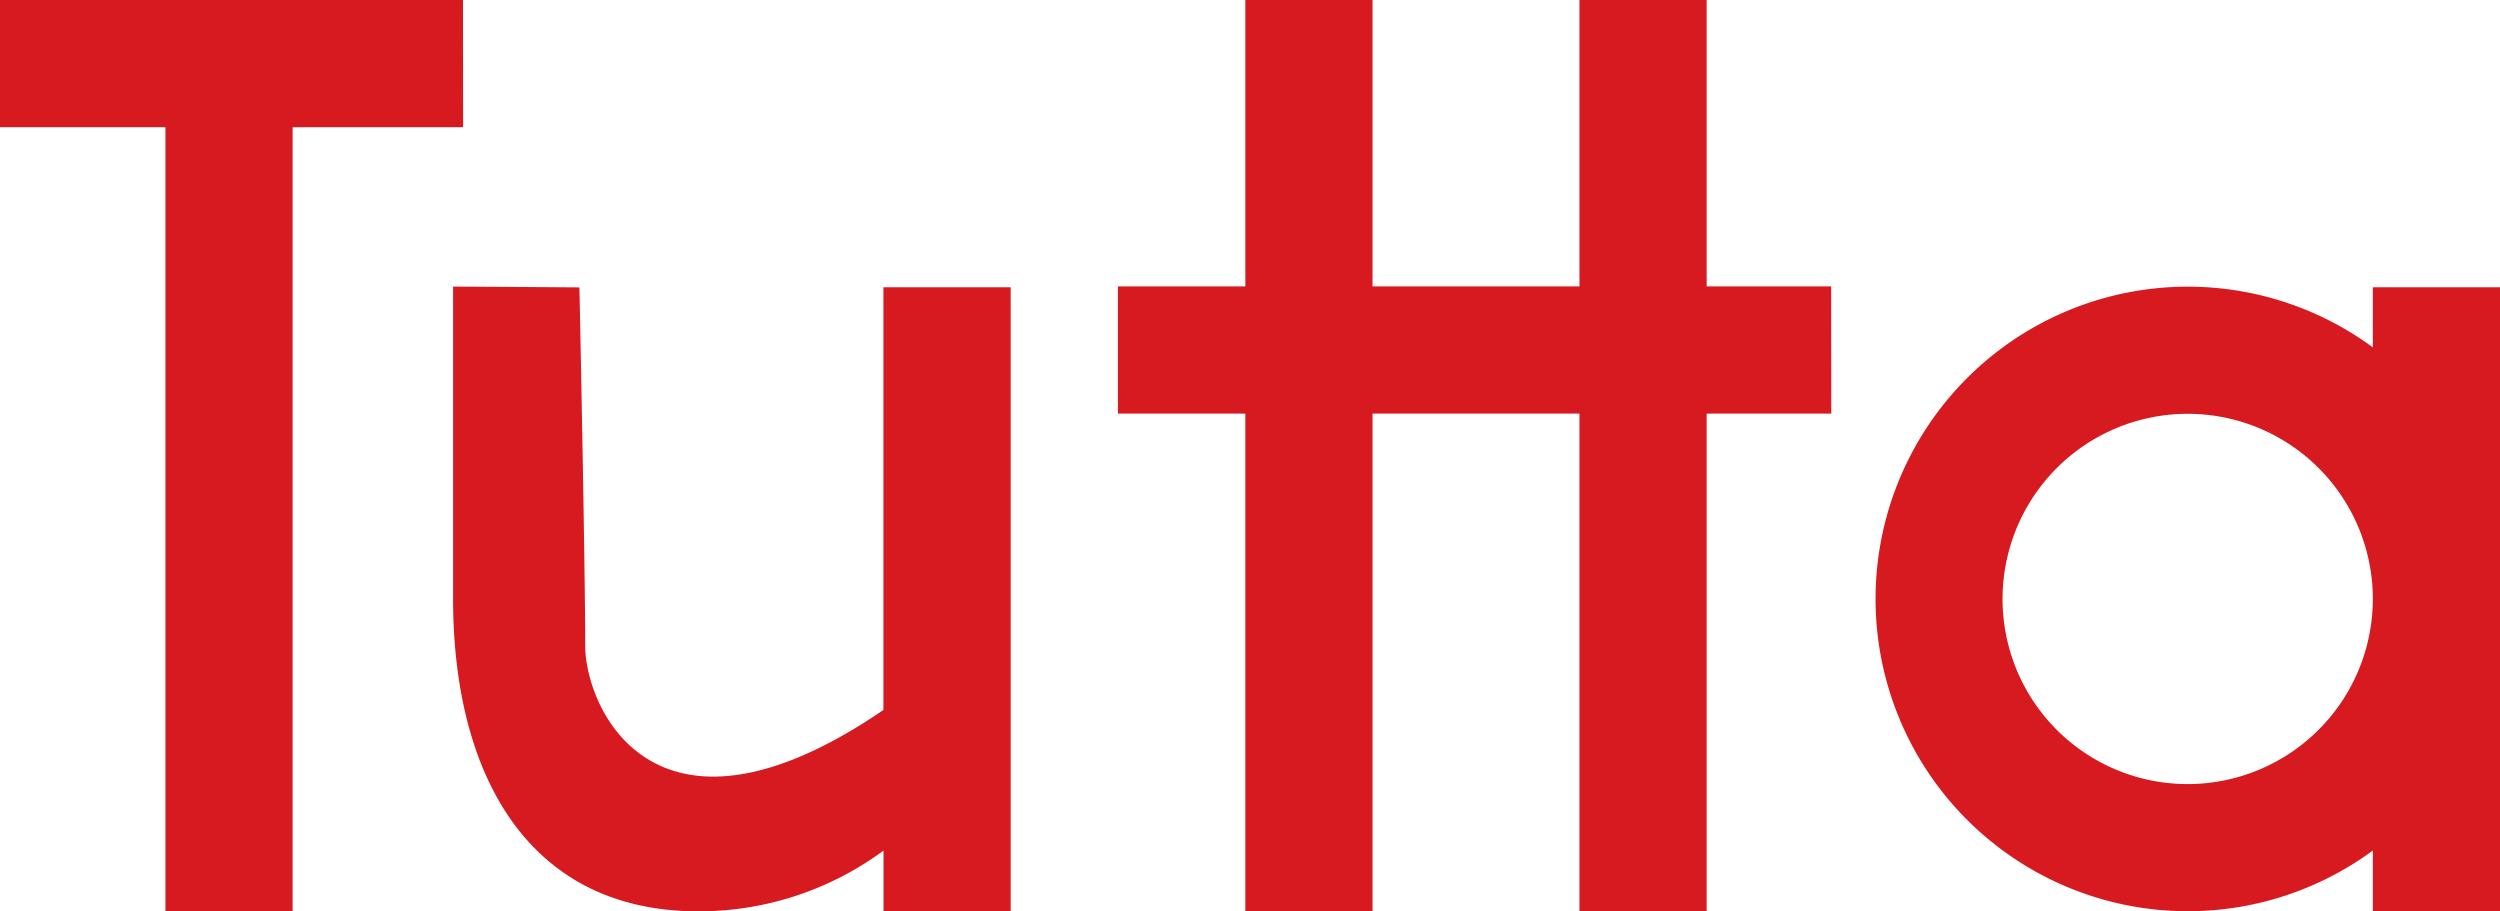
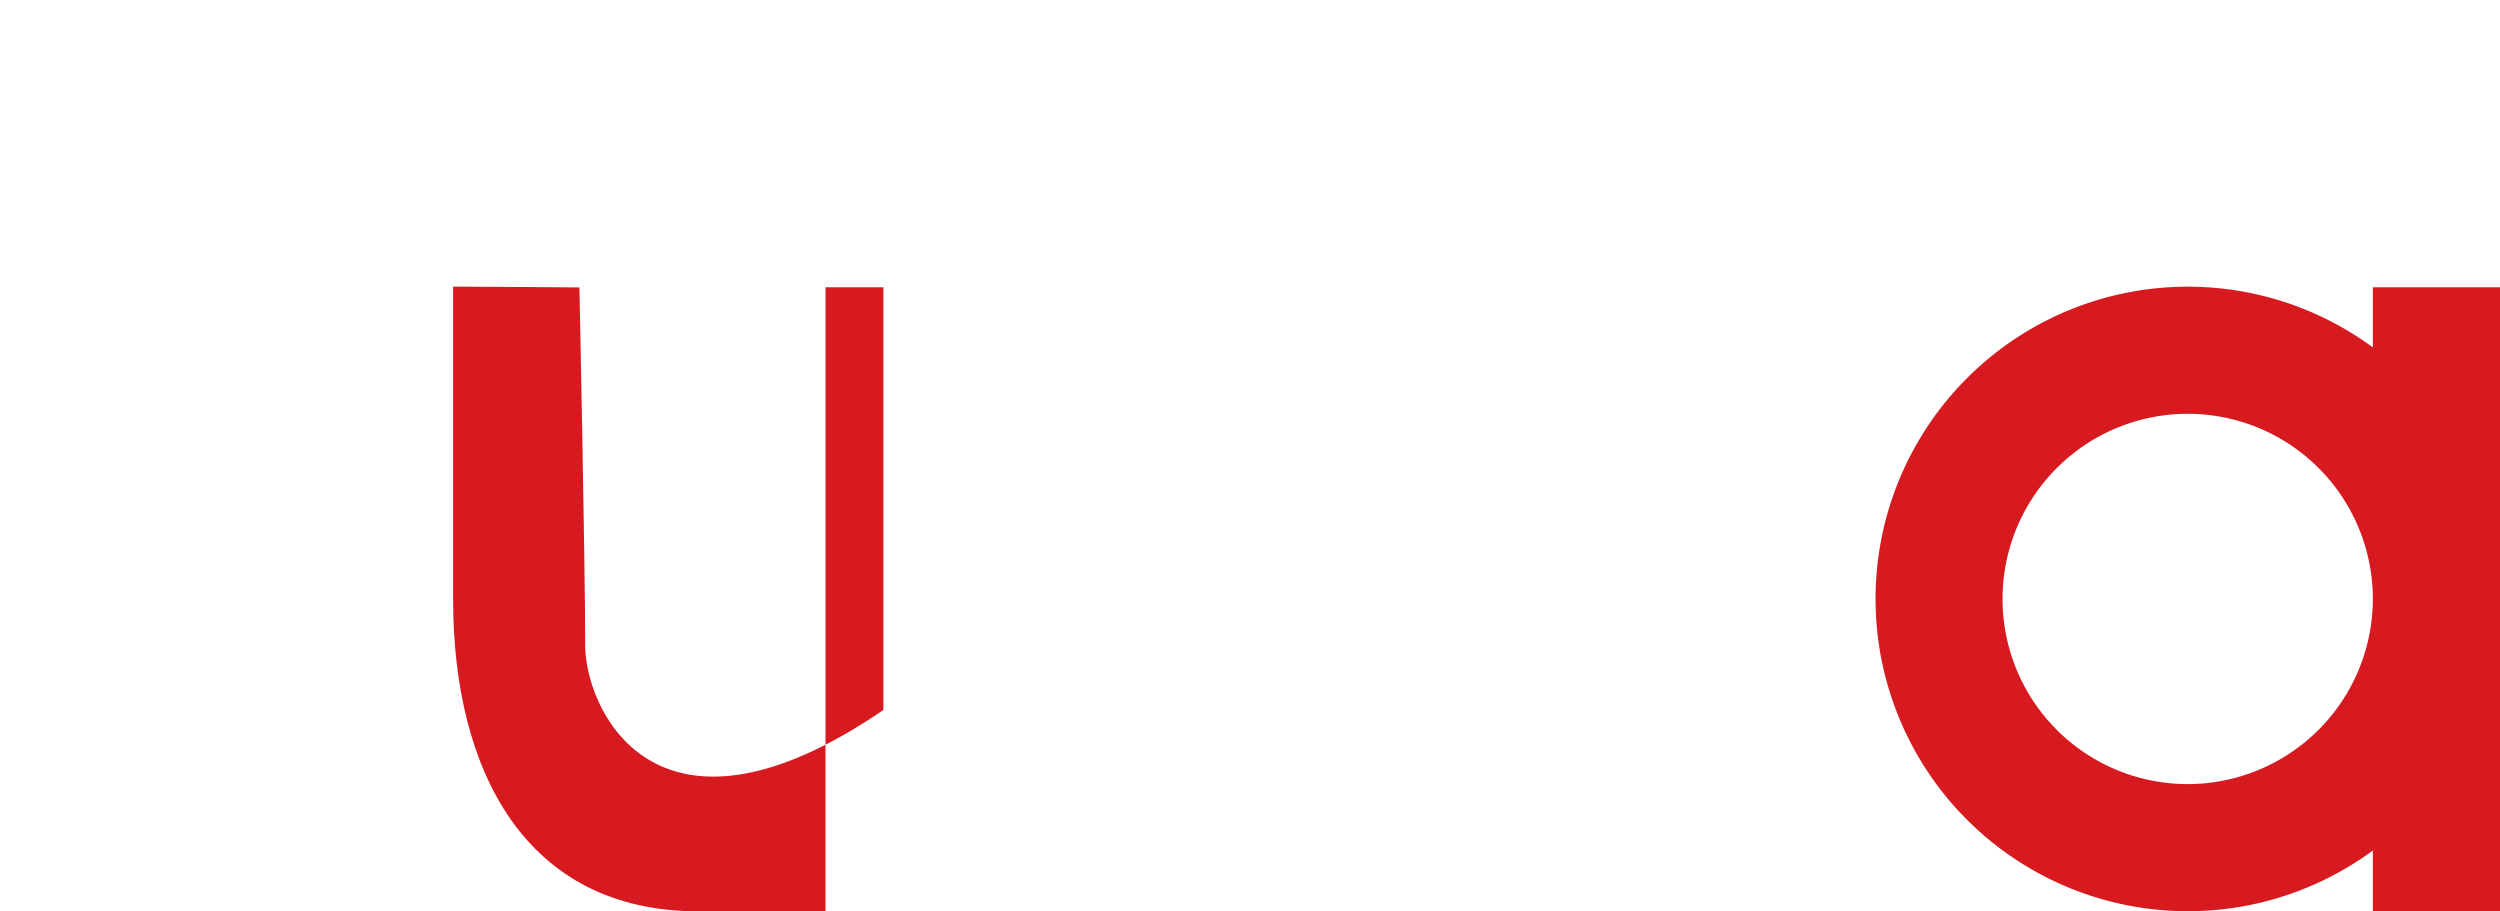
<svg xmlns="http://www.w3.org/2000/svg" viewBox="0 0 861.51 314.1">
  <defs>
    <style>.cls-1{fill:#d71920;}</style>
  </defs>
  <g id="Layer_2" data-name="Layer 2">
    <g id="Layer_1-2" data-name="Layer 1">
-       <path class="cls-1" d="M304.43,244.66c-76.2,52-101.7,2.74-102.76-21.07,0-29.53-2-124.55-2-124.55s-37.21-.27-43.53-.27V206.41c0,59.45,25.06,107.64,84.51,107.64a107.33,107.33,0,0,0,63.81-20.93v20.93h43.82V99H304.43V244.66Z" />
+       <path class="cls-1" d="M304.43,244.66c-76.2,52-101.7,2.74-102.76-21.07,0-29.53-2-124.55-2-124.55s-37.21-.27-43.53-.27V206.41c0,59.45,25.06,107.64,84.51,107.64v20.93h43.82V99H304.43V244.66Z" />
      <path class="cls-1" d="M753.89,270.2a63.8,63.8,0,1,1,63.8-63.79,63.85,63.85,0,0,1-63.8,63.79ZM817.69,99v20.71a107.61,107.61,0,1,0,0,173.38v20.92h43.82V99Z" />
-       <polygon class="cls-1" points="631.07 142.52 588.12 142.52 588.12 314.05 544.29 314.1 544.29 142.52 472.98 142.52 472.98 314.05 429.15 314.1 429.15 142.52 385.24 142.52 385.24 98.69 429.15 98.69 429.15 0 472.98 0 472.98 98.69 544.29 98.69 544.29 0 588.12 0 588.12 98.69 631.02 98.69 631.07 142.52" />
-       <polygon class="cls-1" points="159.59 43.83 100.84 43.83 100.84 314.05 57.01 314.1 57.01 43.83 0 43.83 0 0 159.55 0 159.59 43.83" />
    </g>
  </g>
</svg>